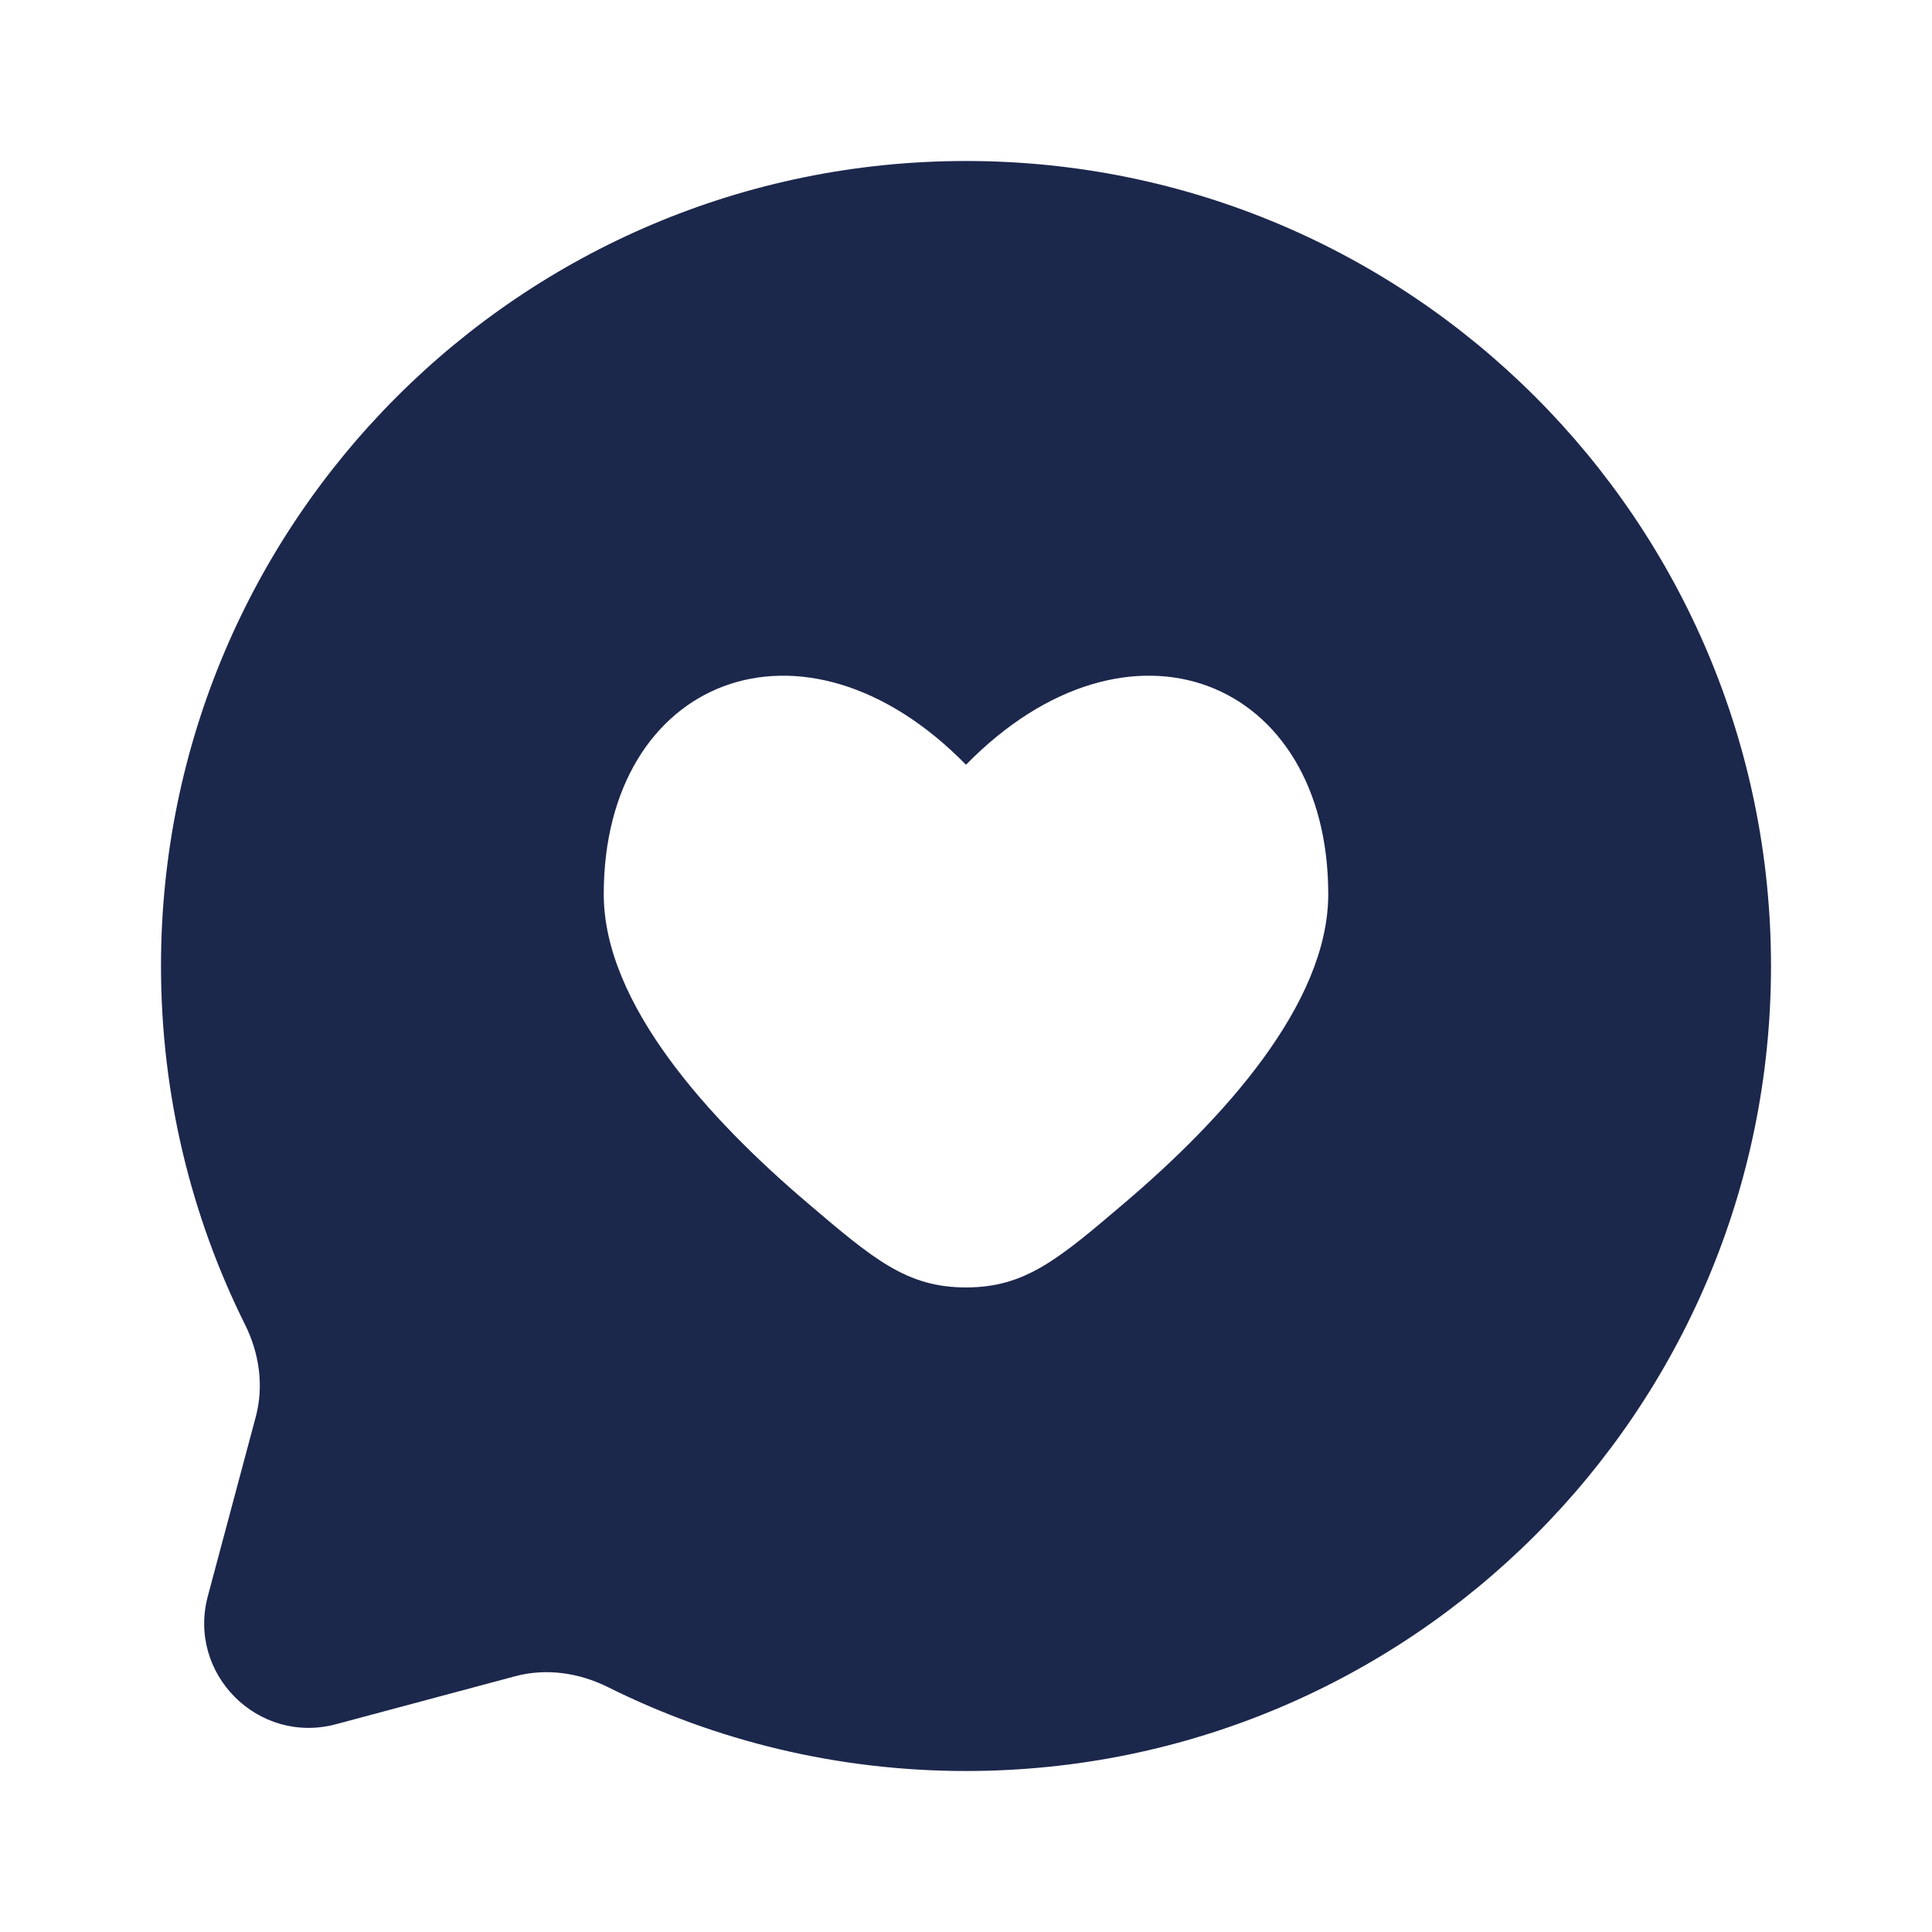
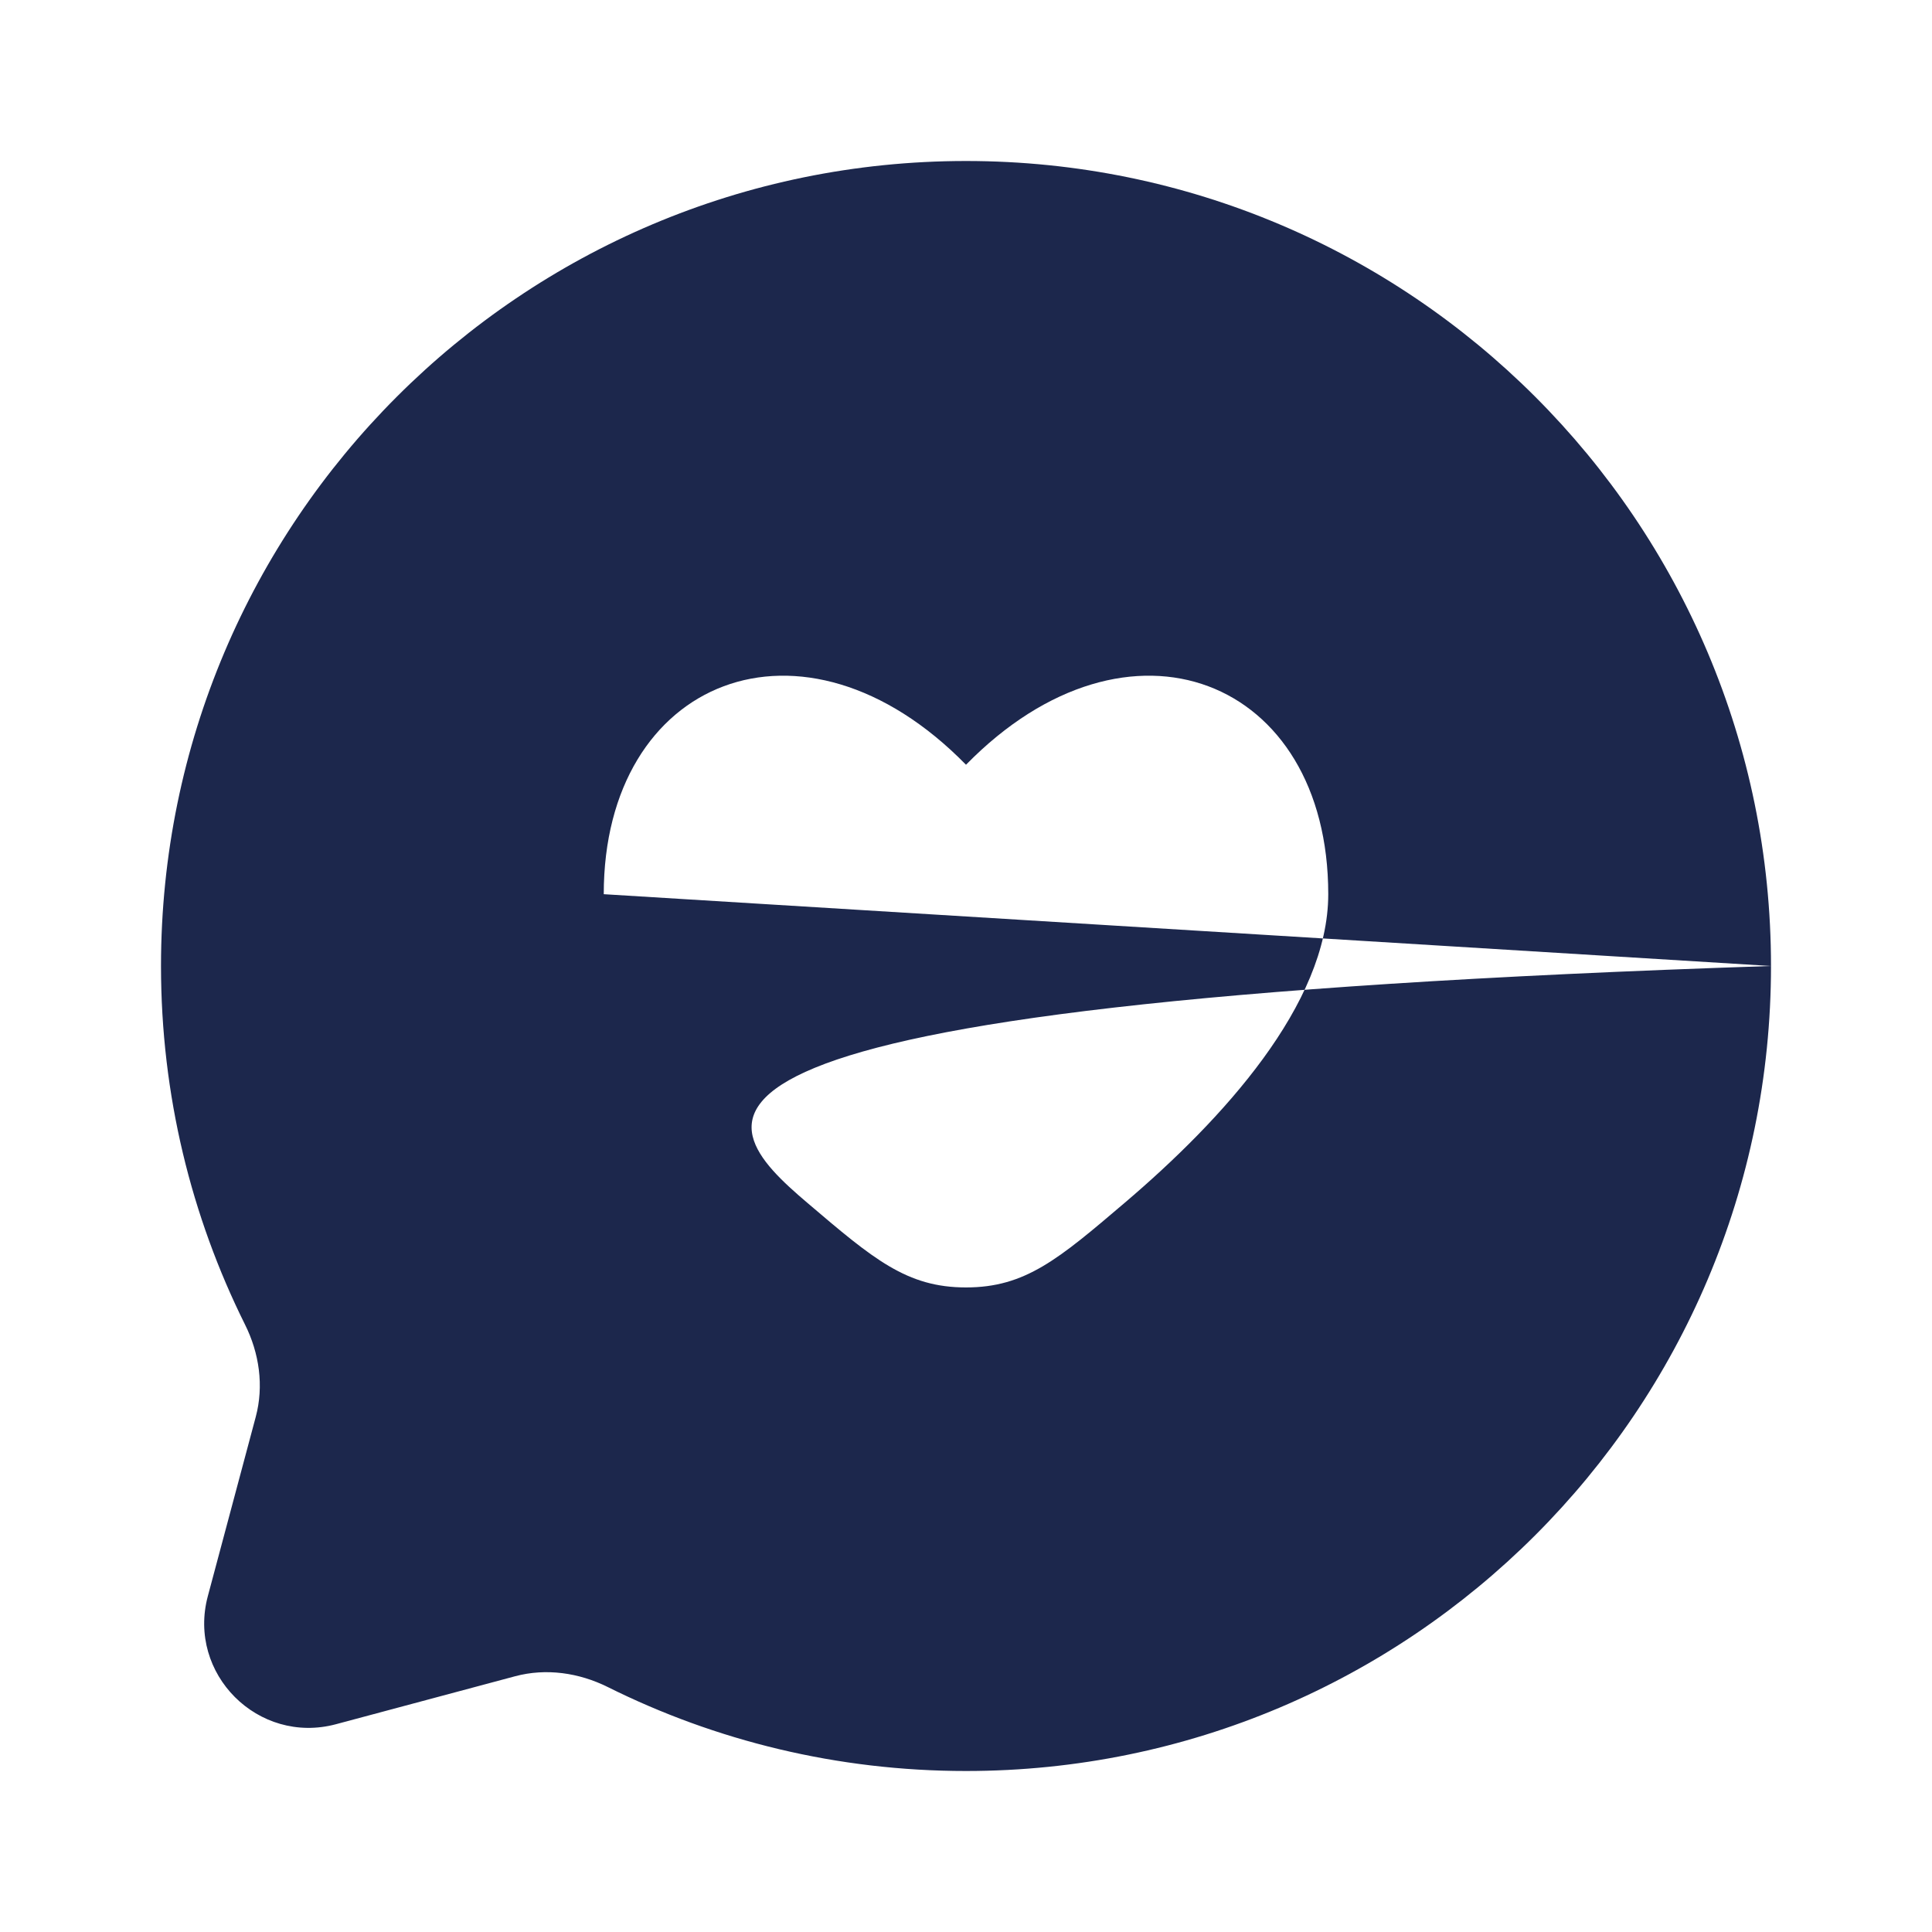
<svg xmlns="http://www.w3.org/2000/svg" width="800px" height="800px" viewBox="0 0 24 24" fill="none">
-   <path fill-rule="evenodd" clip-rule="evenodd" d="M22 12C22 17.523 17.523 22 12 22C10.4 22 8.888 21.624 7.548 20.956C7.191 20.779 6.784 20.72 6.399 20.823L4.173 21.419C3.207 21.677 2.323 20.793 2.582 19.827L3.177 17.601C3.28 17.216 3.221 16.809 3.043 16.453C2.376 15.112 2 13.6 2 12C2 6.477 6.477 2 12 2C17.523 2 22 6.477 22 12ZM7.5 11.108C7.5 12.477 8.819 13.913 10.029 14.942C10.852 15.643 11.264 15.993 12 15.993C12.736 15.993 13.148 15.643 13.971 14.942C15.181 13.913 16.5 12.477 16.5 11.108C16.5 8.431 14.025 7.432 12 9.5C9.975 7.432 7.5 8.431 7.5 11.108Z" fill="#1C274C" />
+   <path fill-rule="evenodd" clip-rule="evenodd" d="M22 12C22 17.523 17.523 22 12 22C10.4 22 8.888 21.624 7.548 20.956C7.191 20.779 6.784 20.72 6.399 20.823L4.173 21.419C3.207 21.677 2.323 20.793 2.582 19.827L3.177 17.601C3.28 17.216 3.221 16.809 3.043 16.453C2.376 15.112 2 13.6 2 12C2 6.477 6.477 2 12 2C17.523 2 22 6.477 22 12ZC7.5 12.477 8.819 13.913 10.029 14.942C10.852 15.643 11.264 15.993 12 15.993C12.736 15.993 13.148 15.643 13.971 14.942C15.181 13.913 16.5 12.477 16.5 11.108C16.5 8.431 14.025 7.432 12 9.5C9.975 7.432 7.5 8.431 7.5 11.108Z" fill="#1C274C" />
</svg>